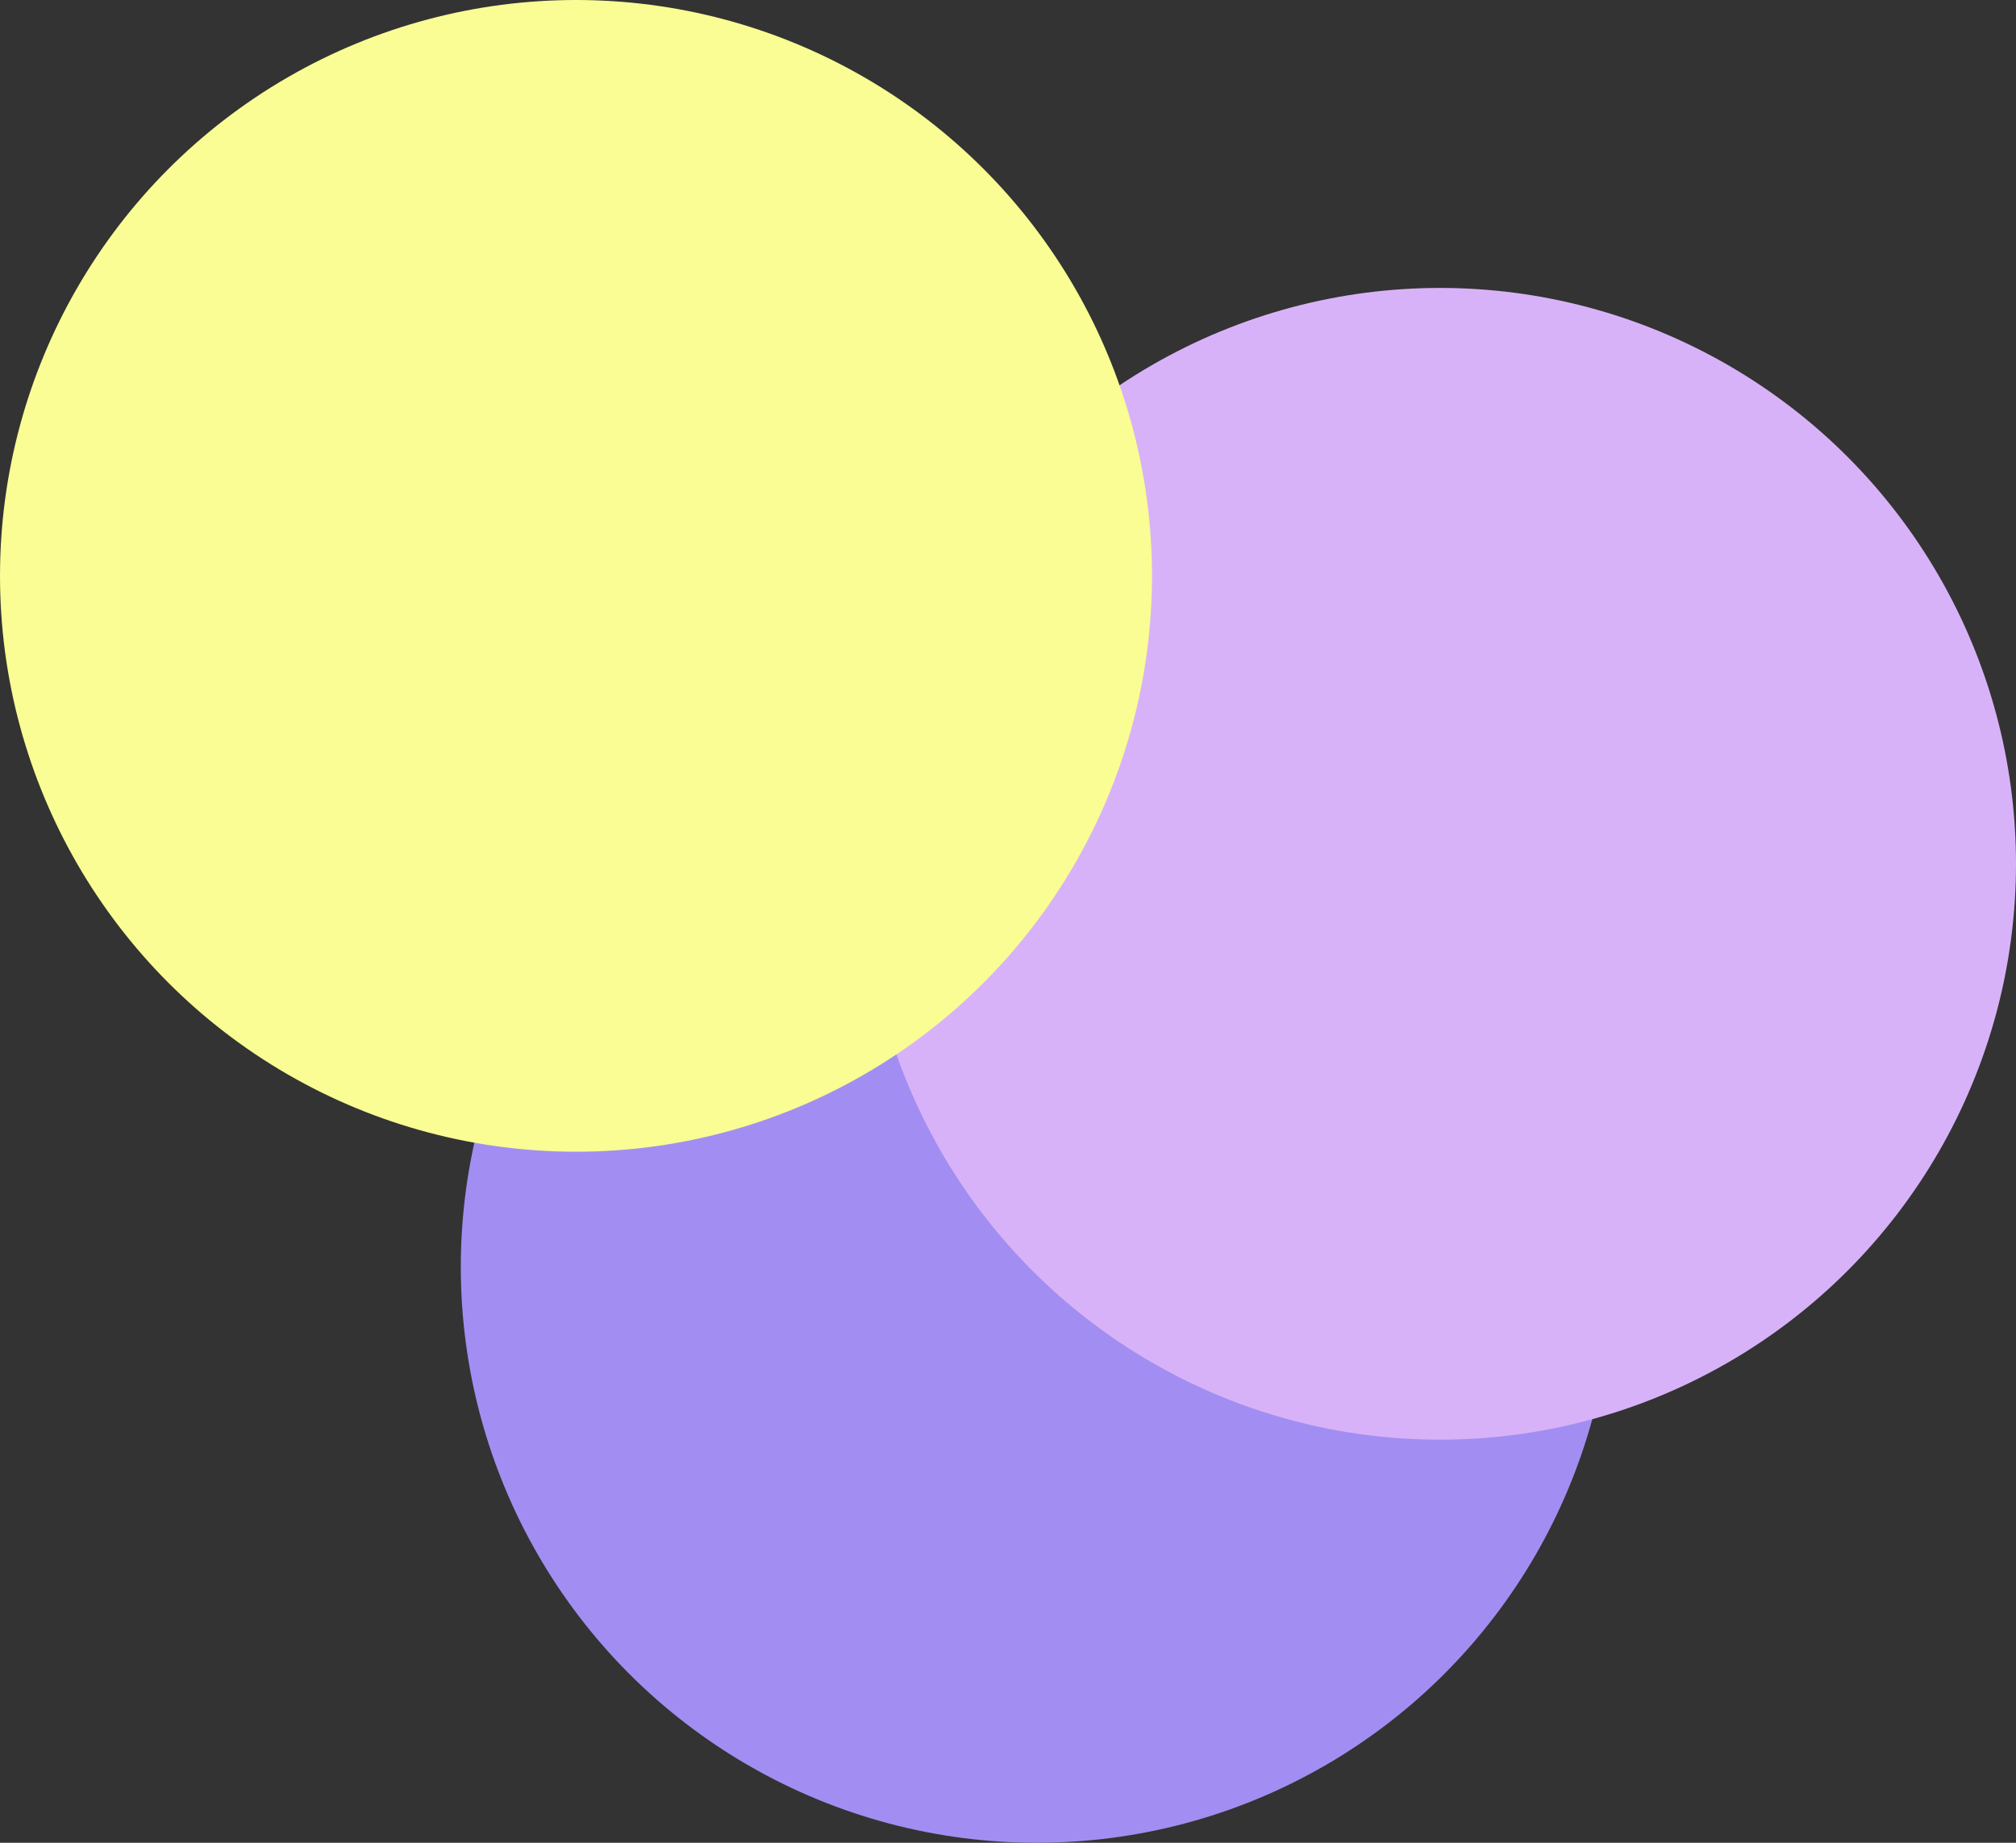
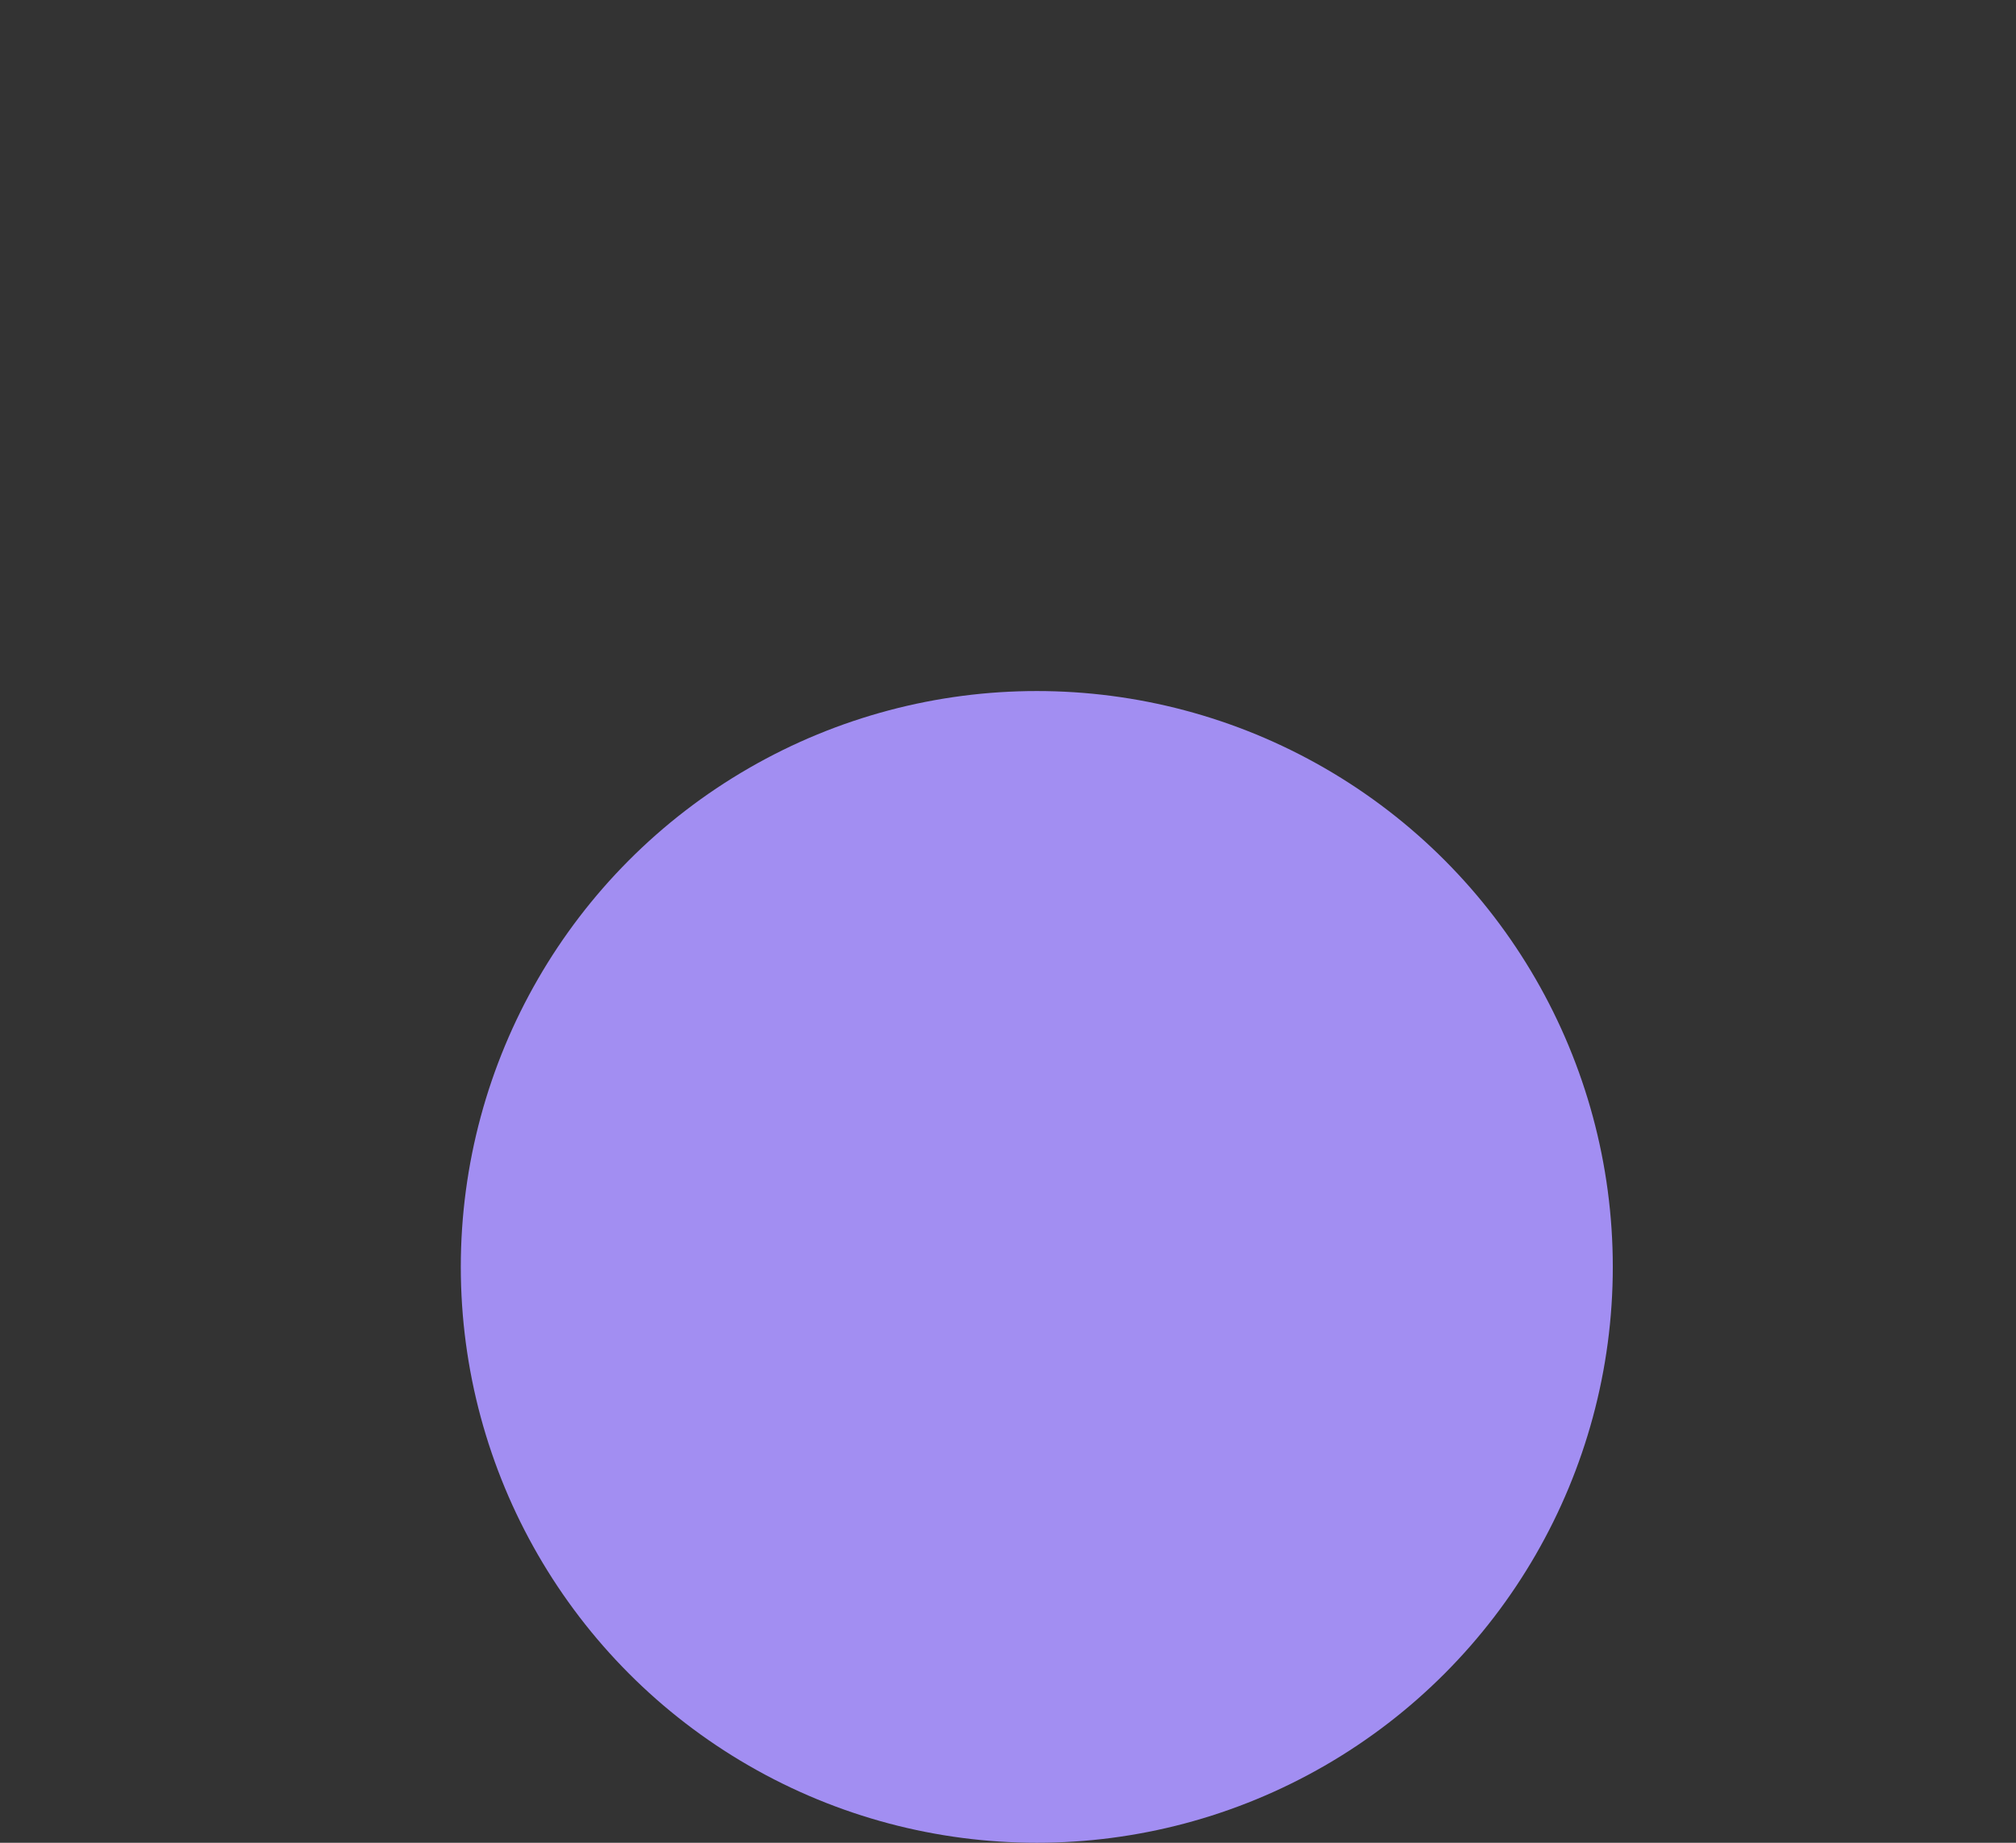
<svg xmlns="http://www.w3.org/2000/svg" width="700" height="640" viewBox="0 0 700 640" fill="none">
  <rect x="0" y="0" width="700" height="640" fill="#333333" stroke="none" />
  <circle cx="360" cy="440" r="200" fill="#A28EF2" />
-   <circle cx="500" cy="300" r="200" fill="#D8B2F8" />
-   <circle cx="200" cy="200" r="200" fill="#F9FD93" />
</svg>